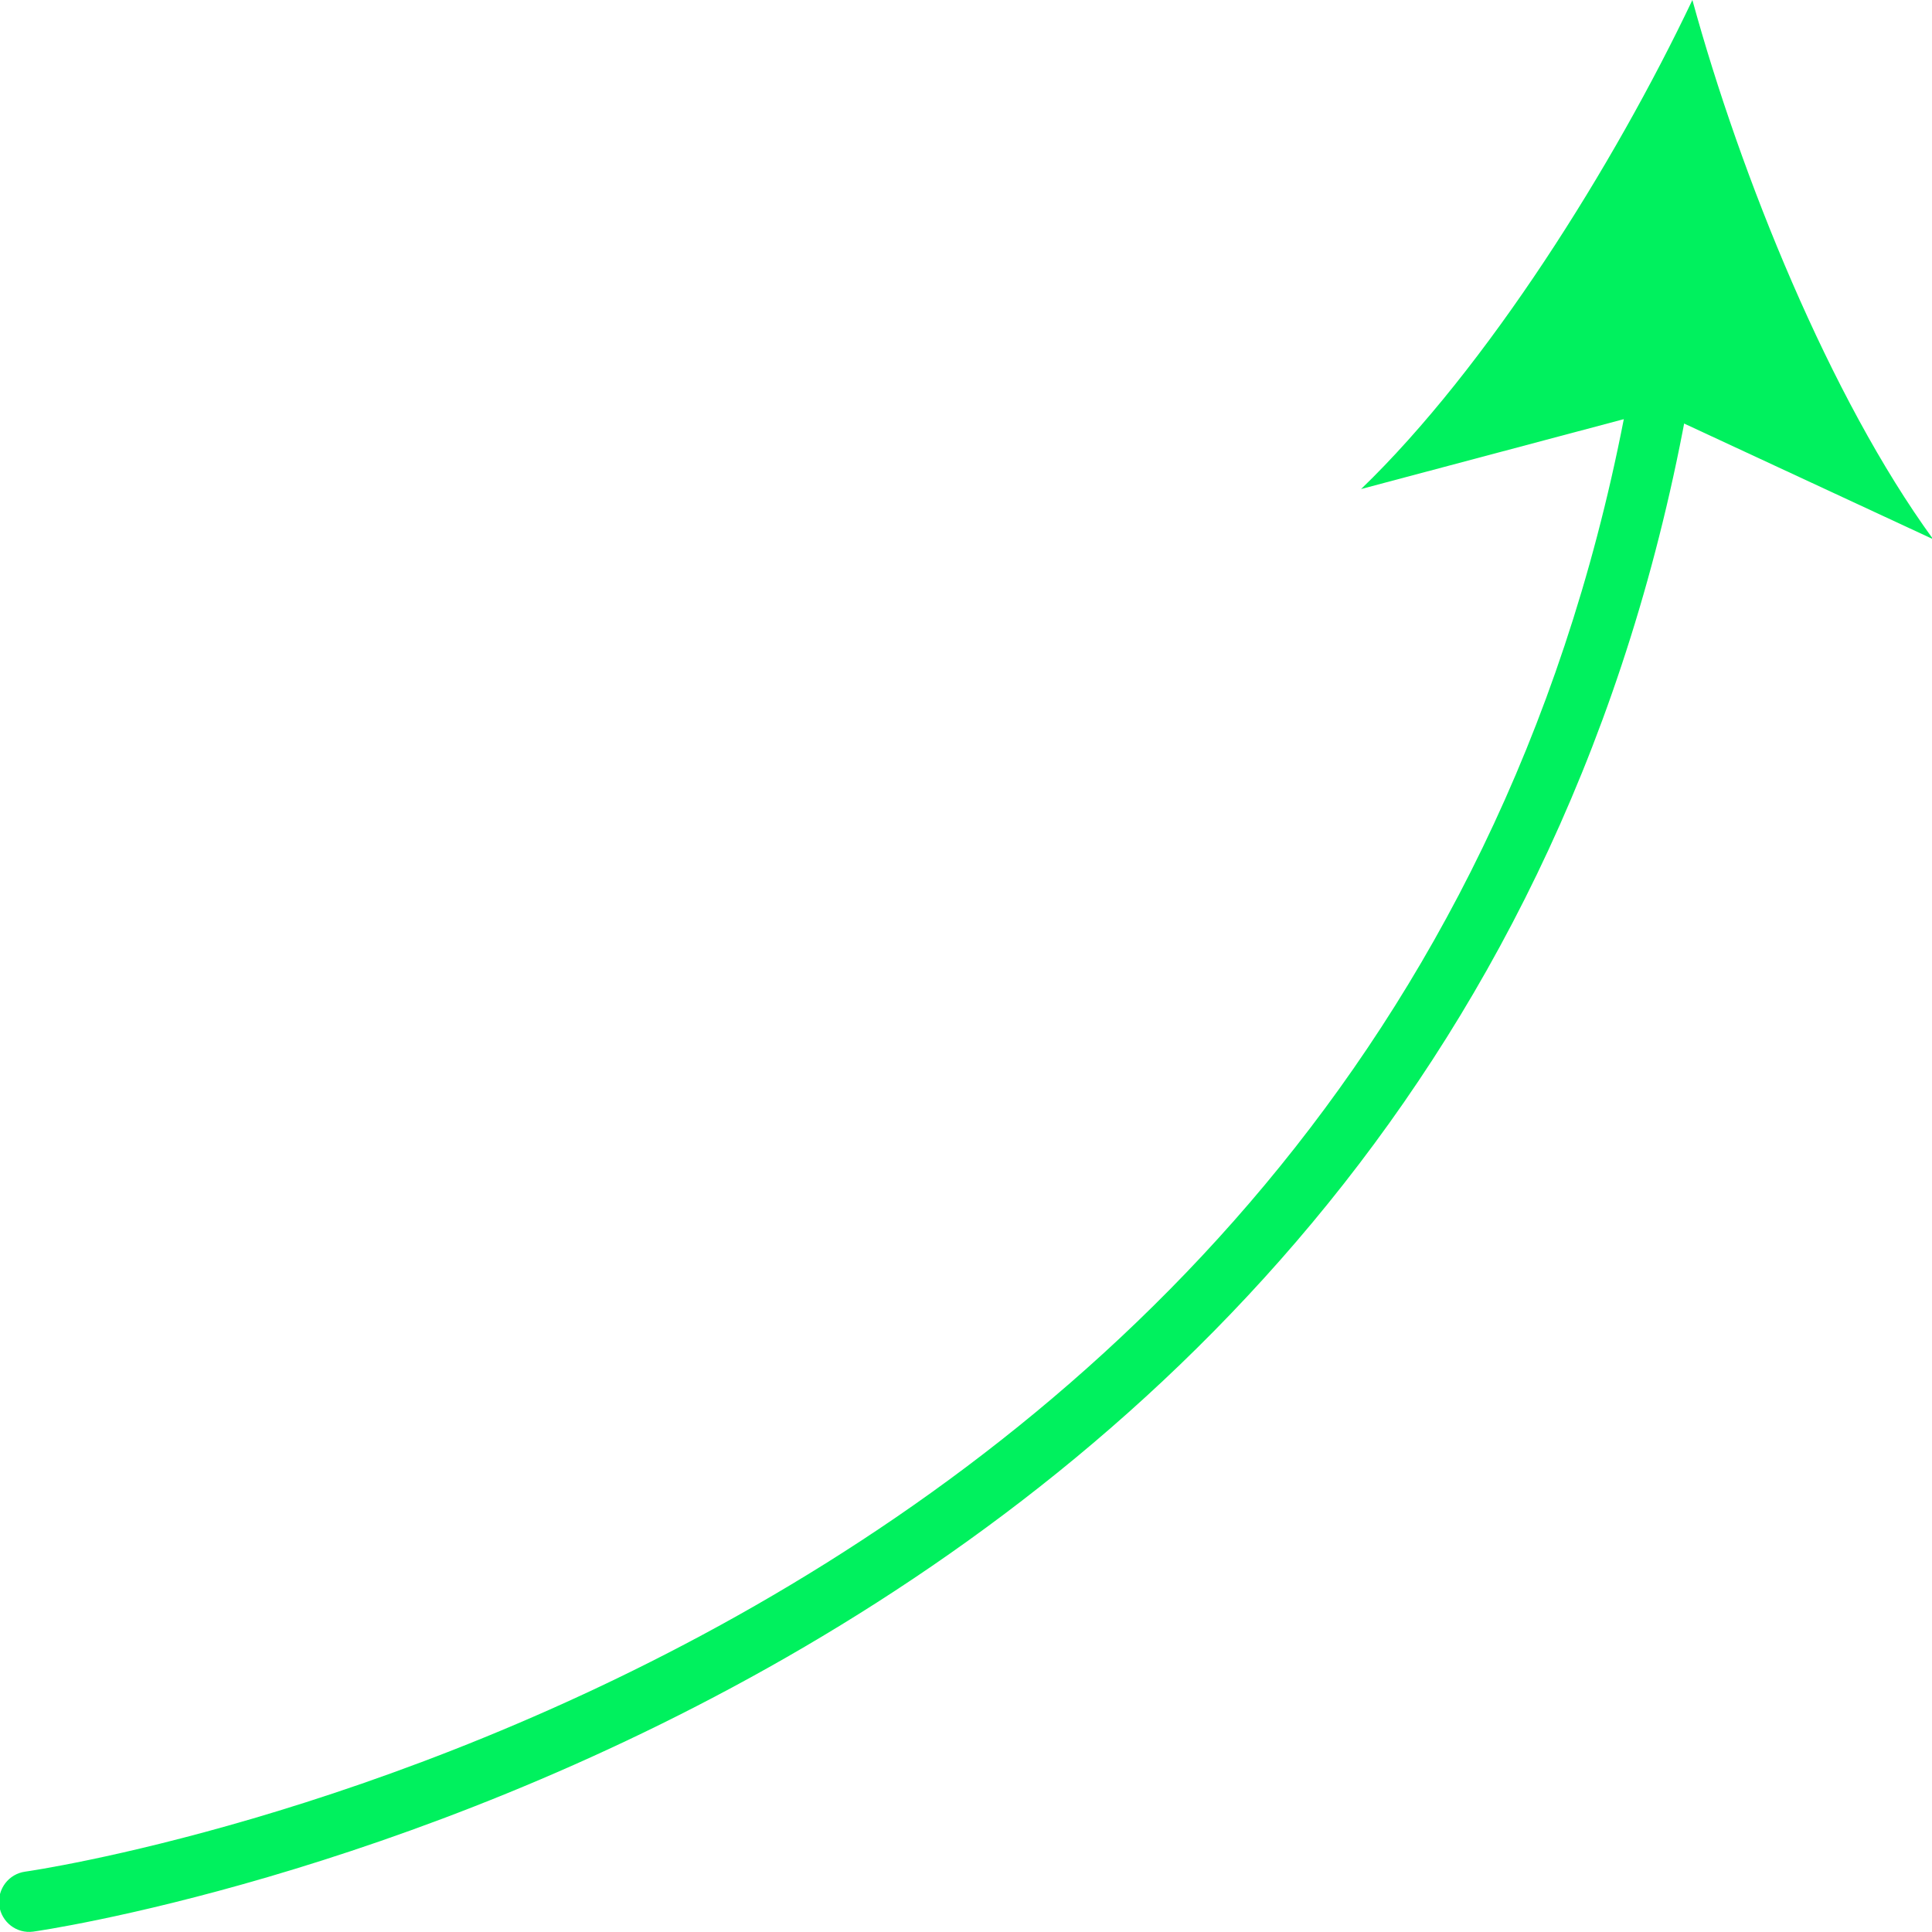
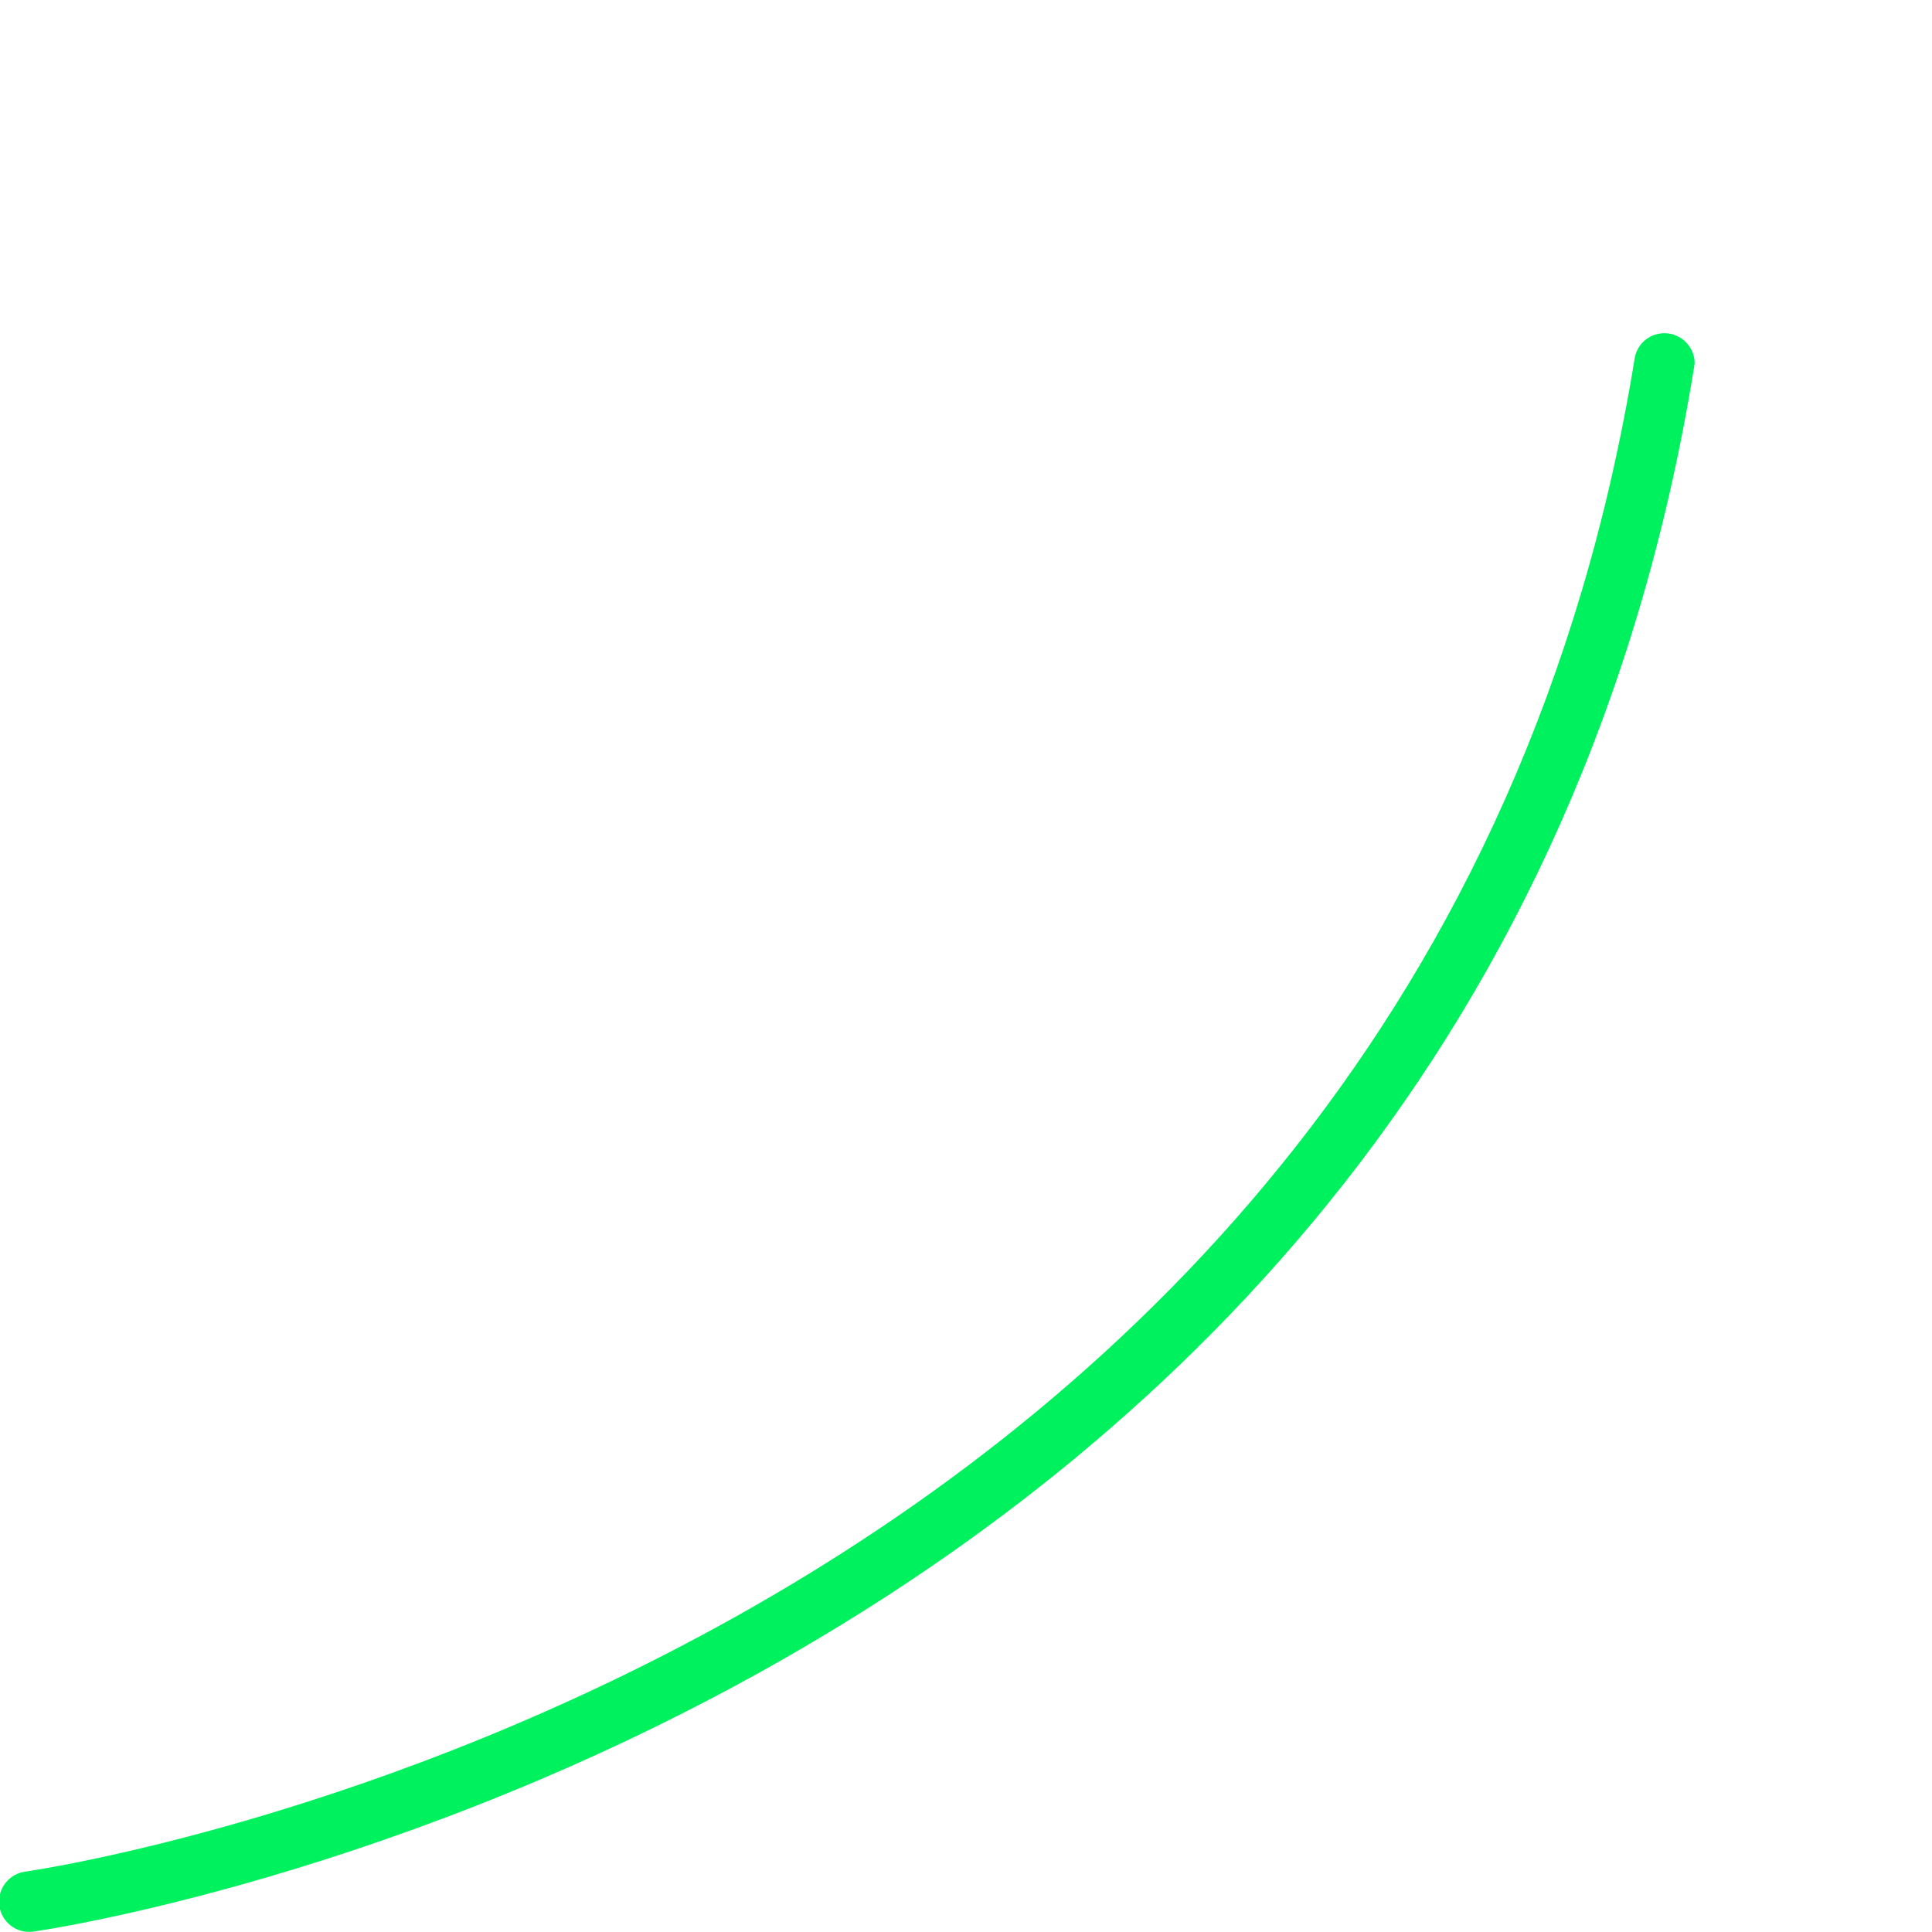
<svg xmlns="http://www.w3.org/2000/svg" version="1.1" id="Ebene_1" x="0px" y="0px" viewBox="0 0 512 512" style="enable-background:new 0 0 512 512;" xml:space="preserve">
  <style type="text/css">
	.st0{fill:#00F15E;}
</style>
  <g id="Layer_88">
    <path class="st0" d="M448.9,97.6C390.7,456.6,12.6,511.4,8.8,511.9c0,0,0,0,0,0c-4.4,0.6-8.4-2.5-9-6.9c0,0,0-0.1,0-0.1   c-0.5-4.3,2.5-8.3,6.9-8.9c3.7-0.5,370.1-53.9,426.5-401c0.6-3.9,4-6.7,7.9-6.7c4.4,0,8,3.6,8,8C449,96.7,449,97.2,448.9,97.6z" />
-     <path class="st0" d="M448.5,0c12.8,46.7,36.5,105.4,63.8,142.9l-73.4-34.1l-78.2,20.8C394.1,97.4,427.7,43.8,448.5,0L448.5,0z" />
  </g>
</svg>